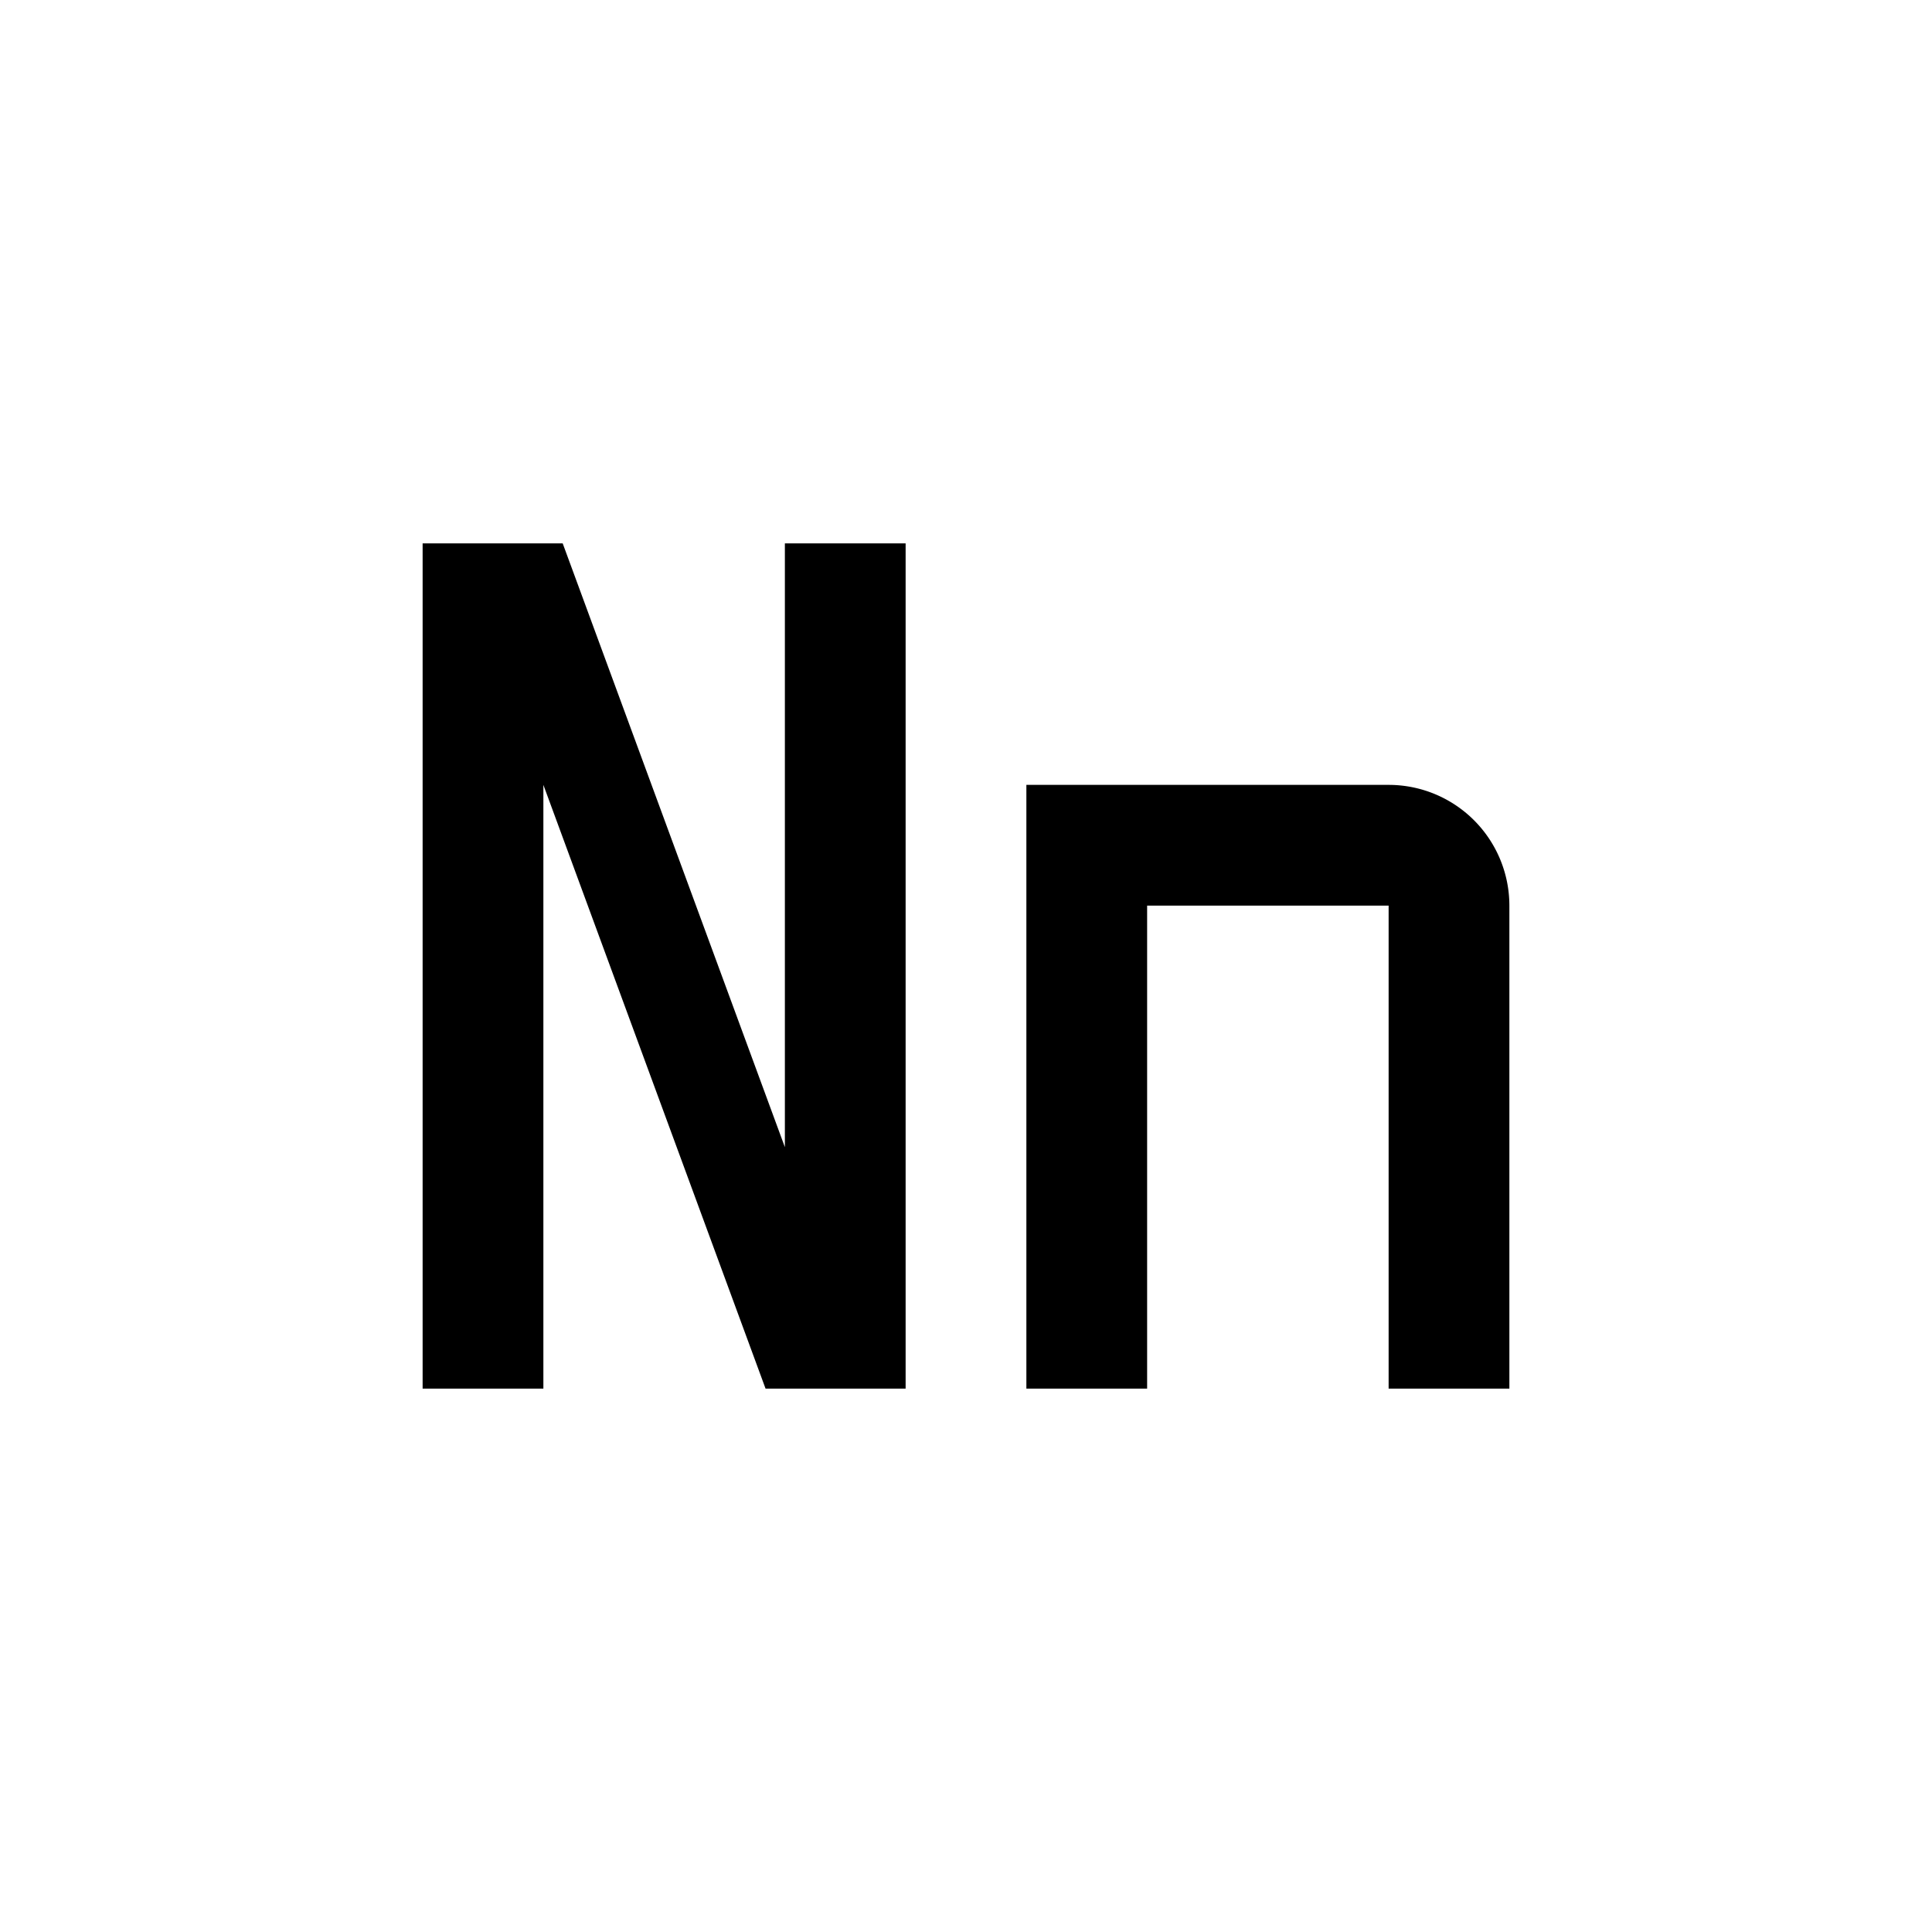
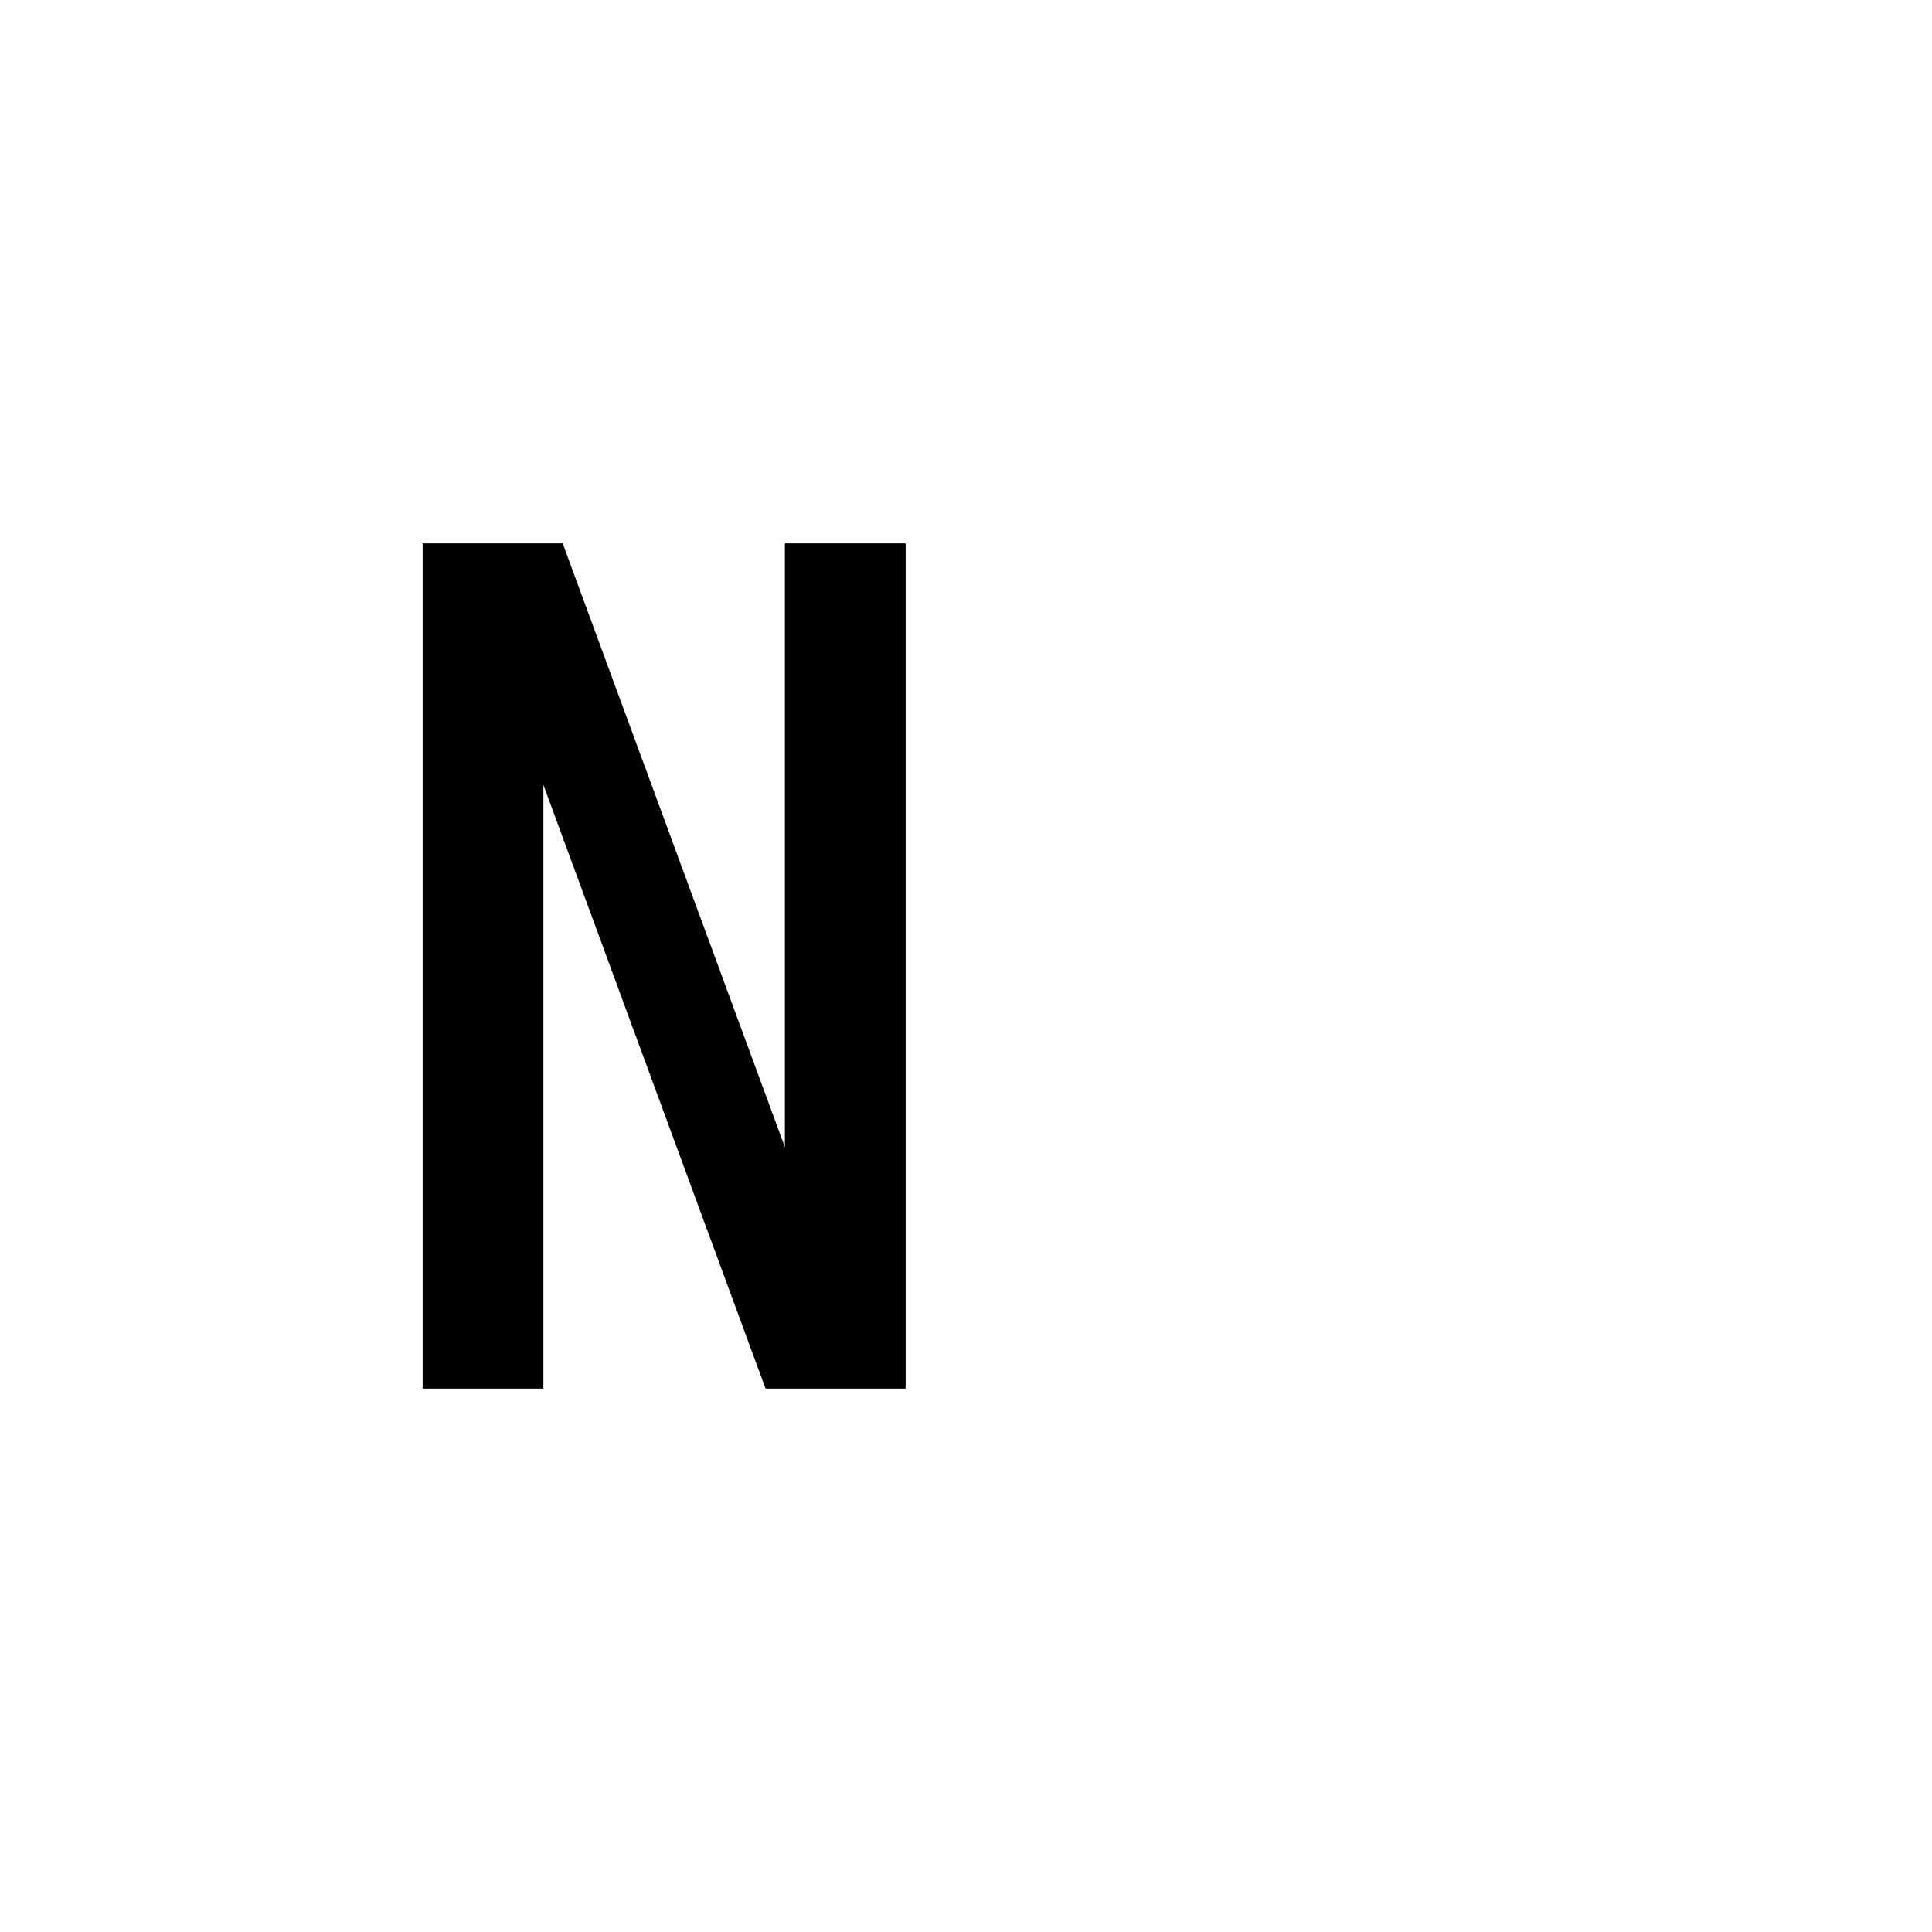
<svg xmlns="http://www.w3.org/2000/svg" viewBox="0 0 32 32" fill="currentColor">
  <defs />
  <title>letter--Nn</title>
-   <path d="M25,23H23V15H19v8H17V13h6a2,2,0,0,1,2,2Z" />
  <polygon points="13 19 9.32 9 7 9 7 23 9 23 9 13 12.68 23 15 23 15 9 13 9 13 19" />
-   <rect id="_Transparent_Rectangle_" data-name="&lt;Transparent Rectangle&gt;" class="cls-1" width="32" height="32" style="fill:none" />
</svg>